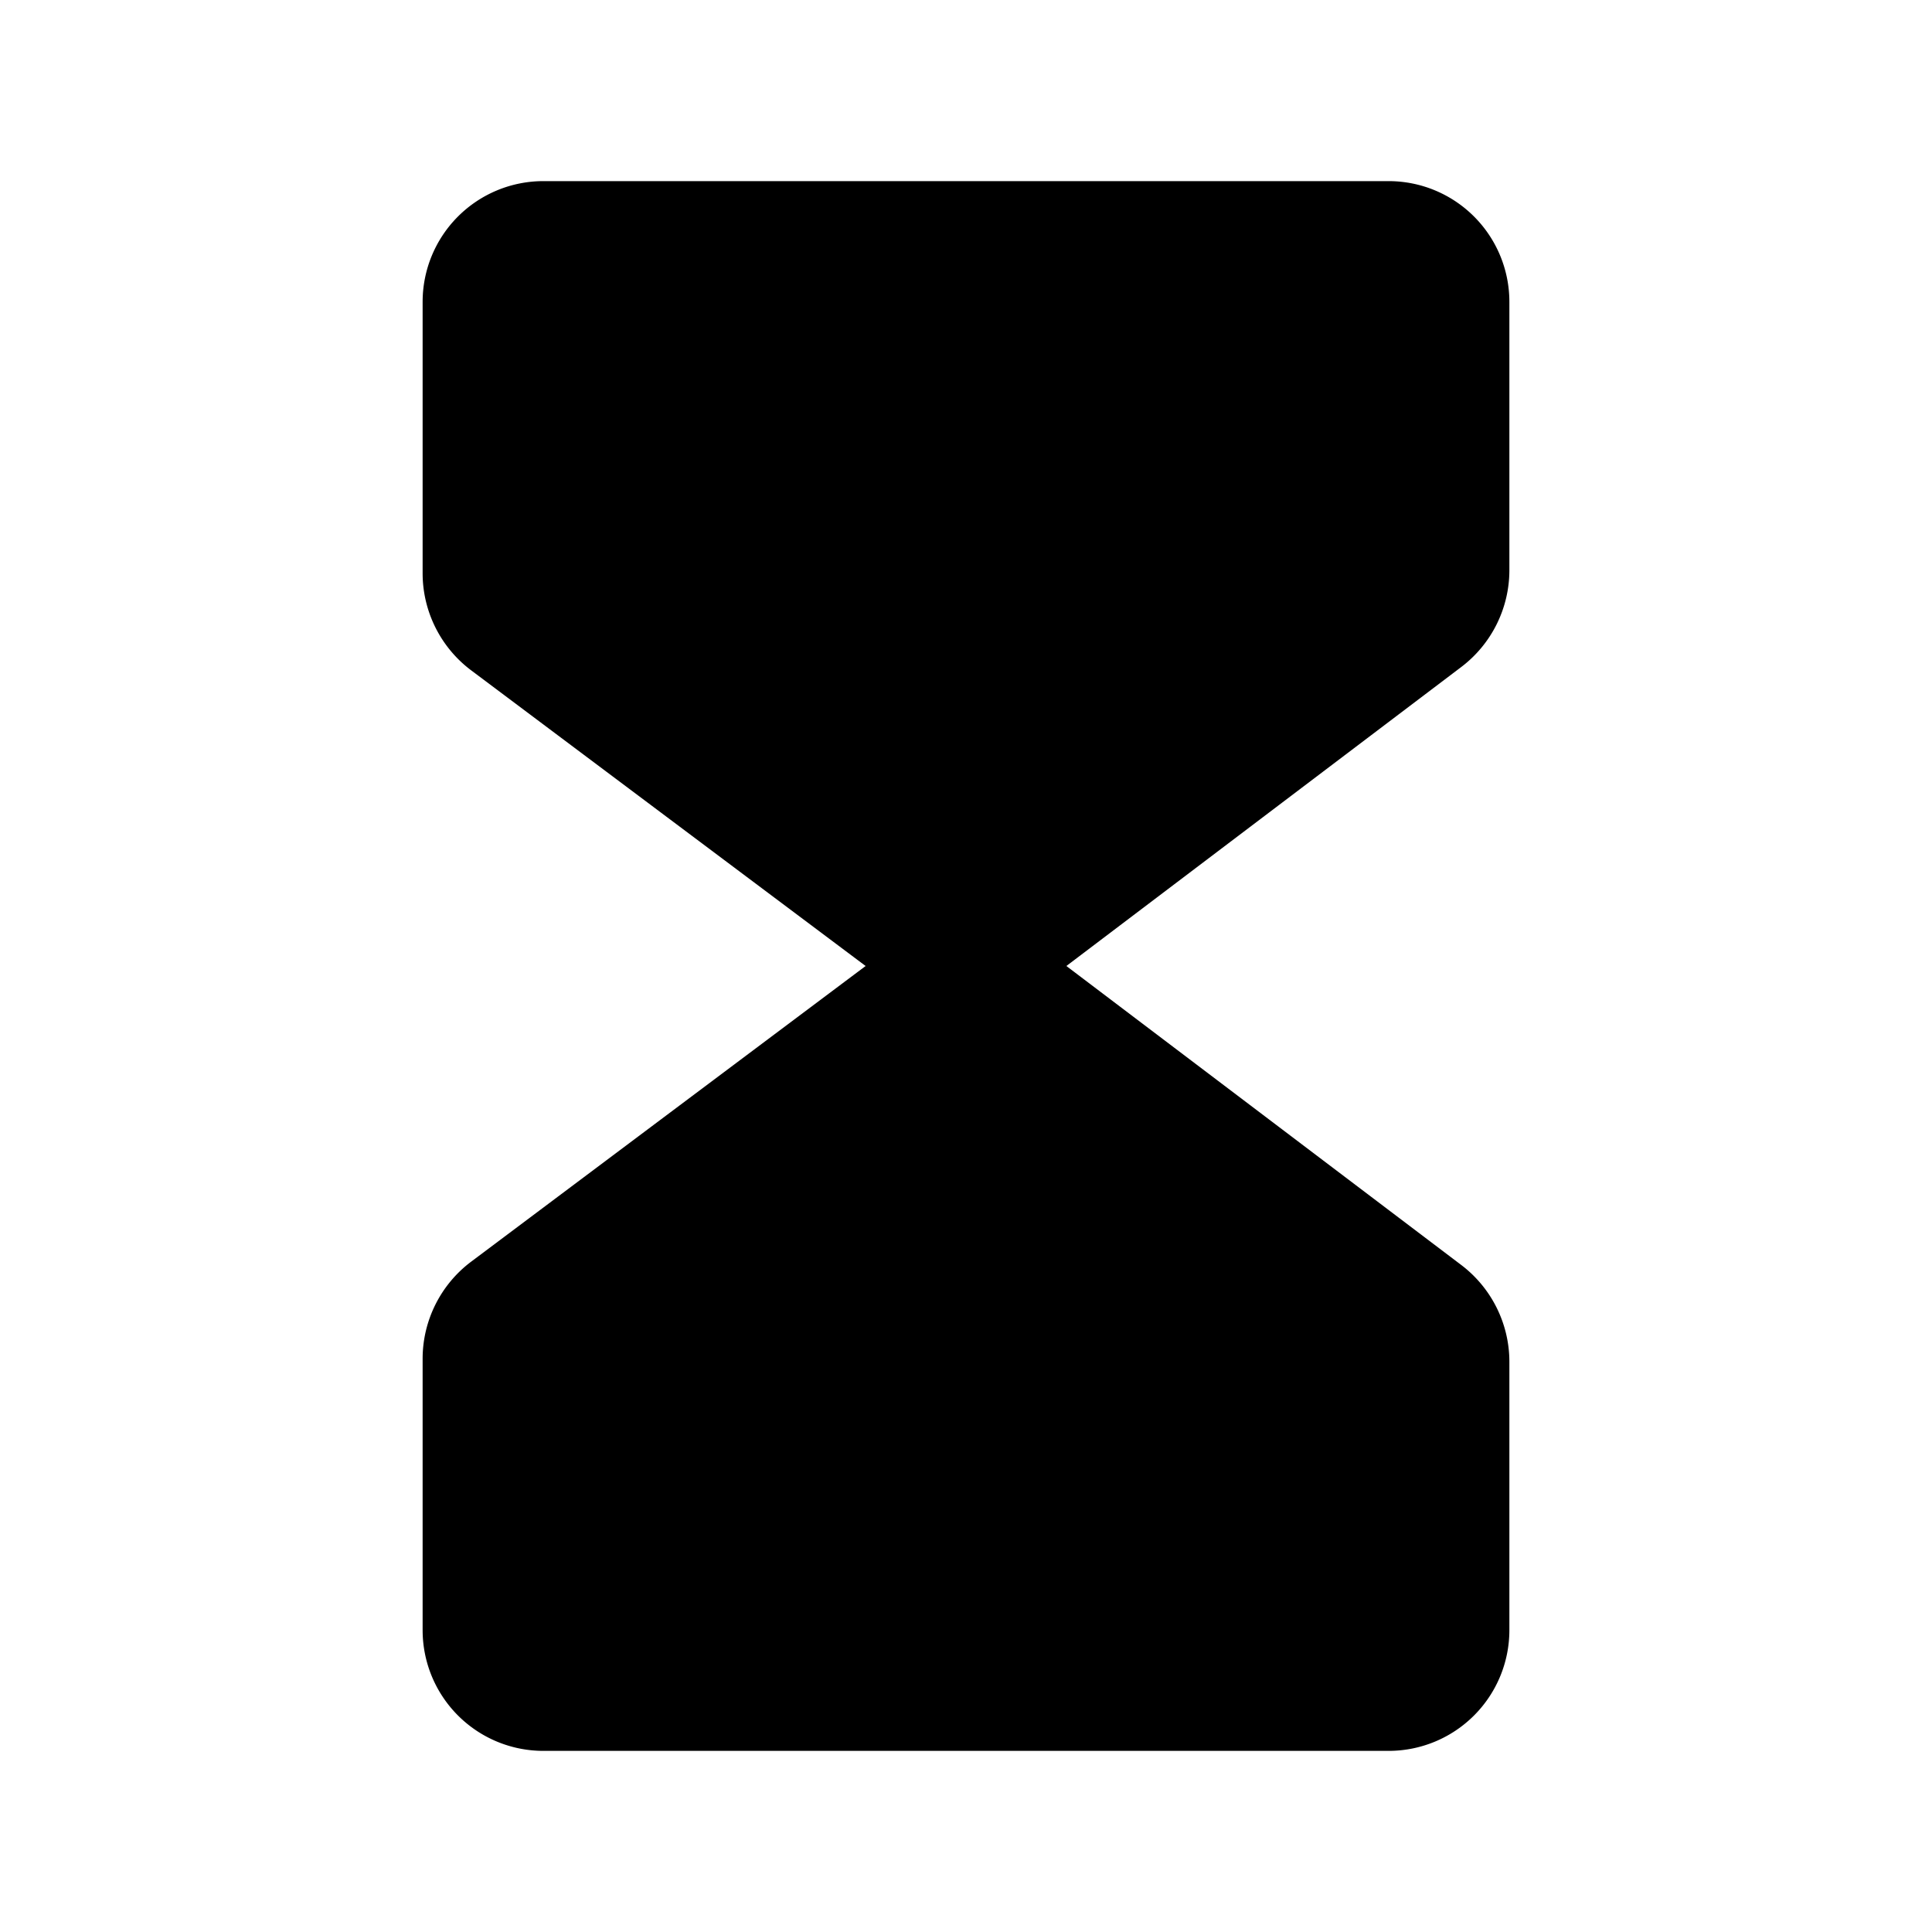
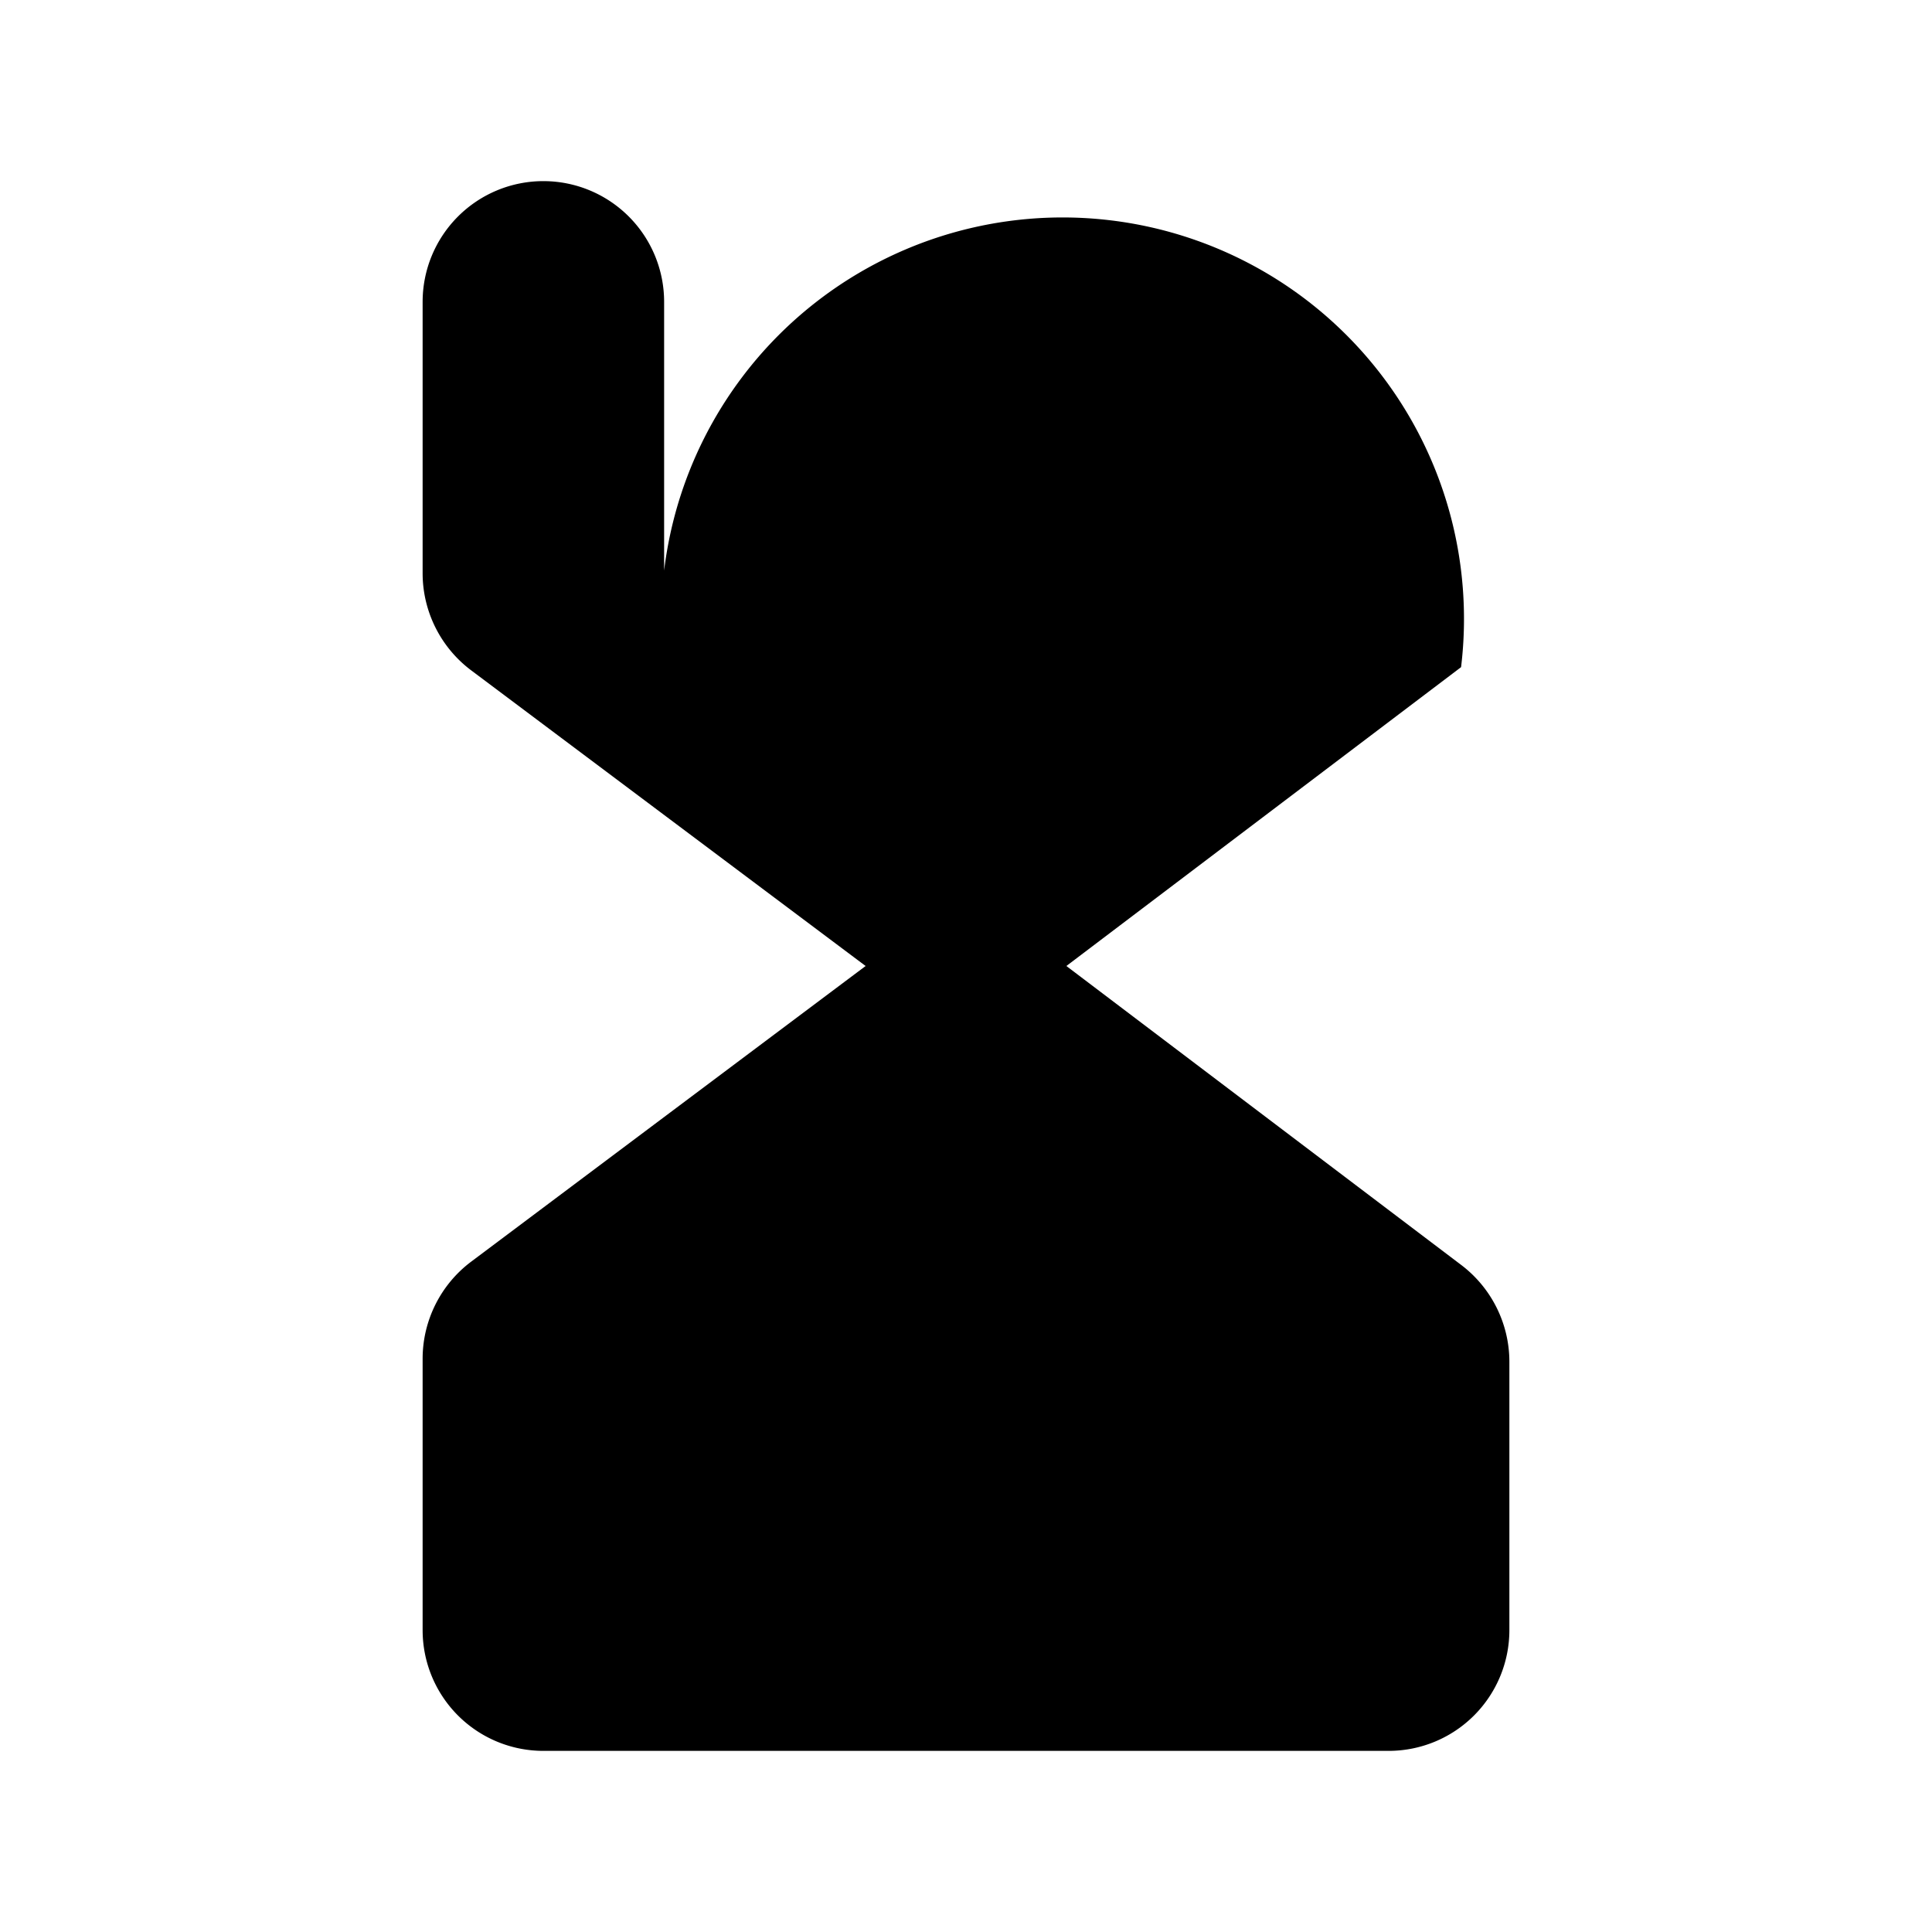
<svg xmlns="http://www.w3.org/2000/svg" viewBox="0 0 256 256" fill="currentColor">
-   <path d="M193.6,88.4,141.3,128l52.3,39.6a16.1,16.1,0,0,1,6.4,12.8V216a16,16,0,0,1-16,16H72a16,16,0,0,1-16-16V180a16.1,16.1,0,0,1,6.4-12.8L114.7,128,62.4,88.8A16.1,16.1,0,0,1,56,76V40A16,16,0,0,1,72,24H184a16,16,0,0,1,16,16V75.6A16.1,16.1,0,0,1,193.6,88.4Z" />
+   <path d="M193.6,88.4,141.3,128l52.3,39.6a16.1,16.1,0,0,1,6.4,12.8V216a16,16,0,0,1-16,16H72a16,16,0,0,1-16-16V180a16.1,16.1,0,0,1,6.4-12.8L114.7,128,62.4,88.8A16.1,16.1,0,0,1,56,76V40A16,16,0,0,1,72,24a16,16,0,0,1,16,16V75.6A16.1,16.1,0,0,1,193.6,88.4Z" />
</svg>